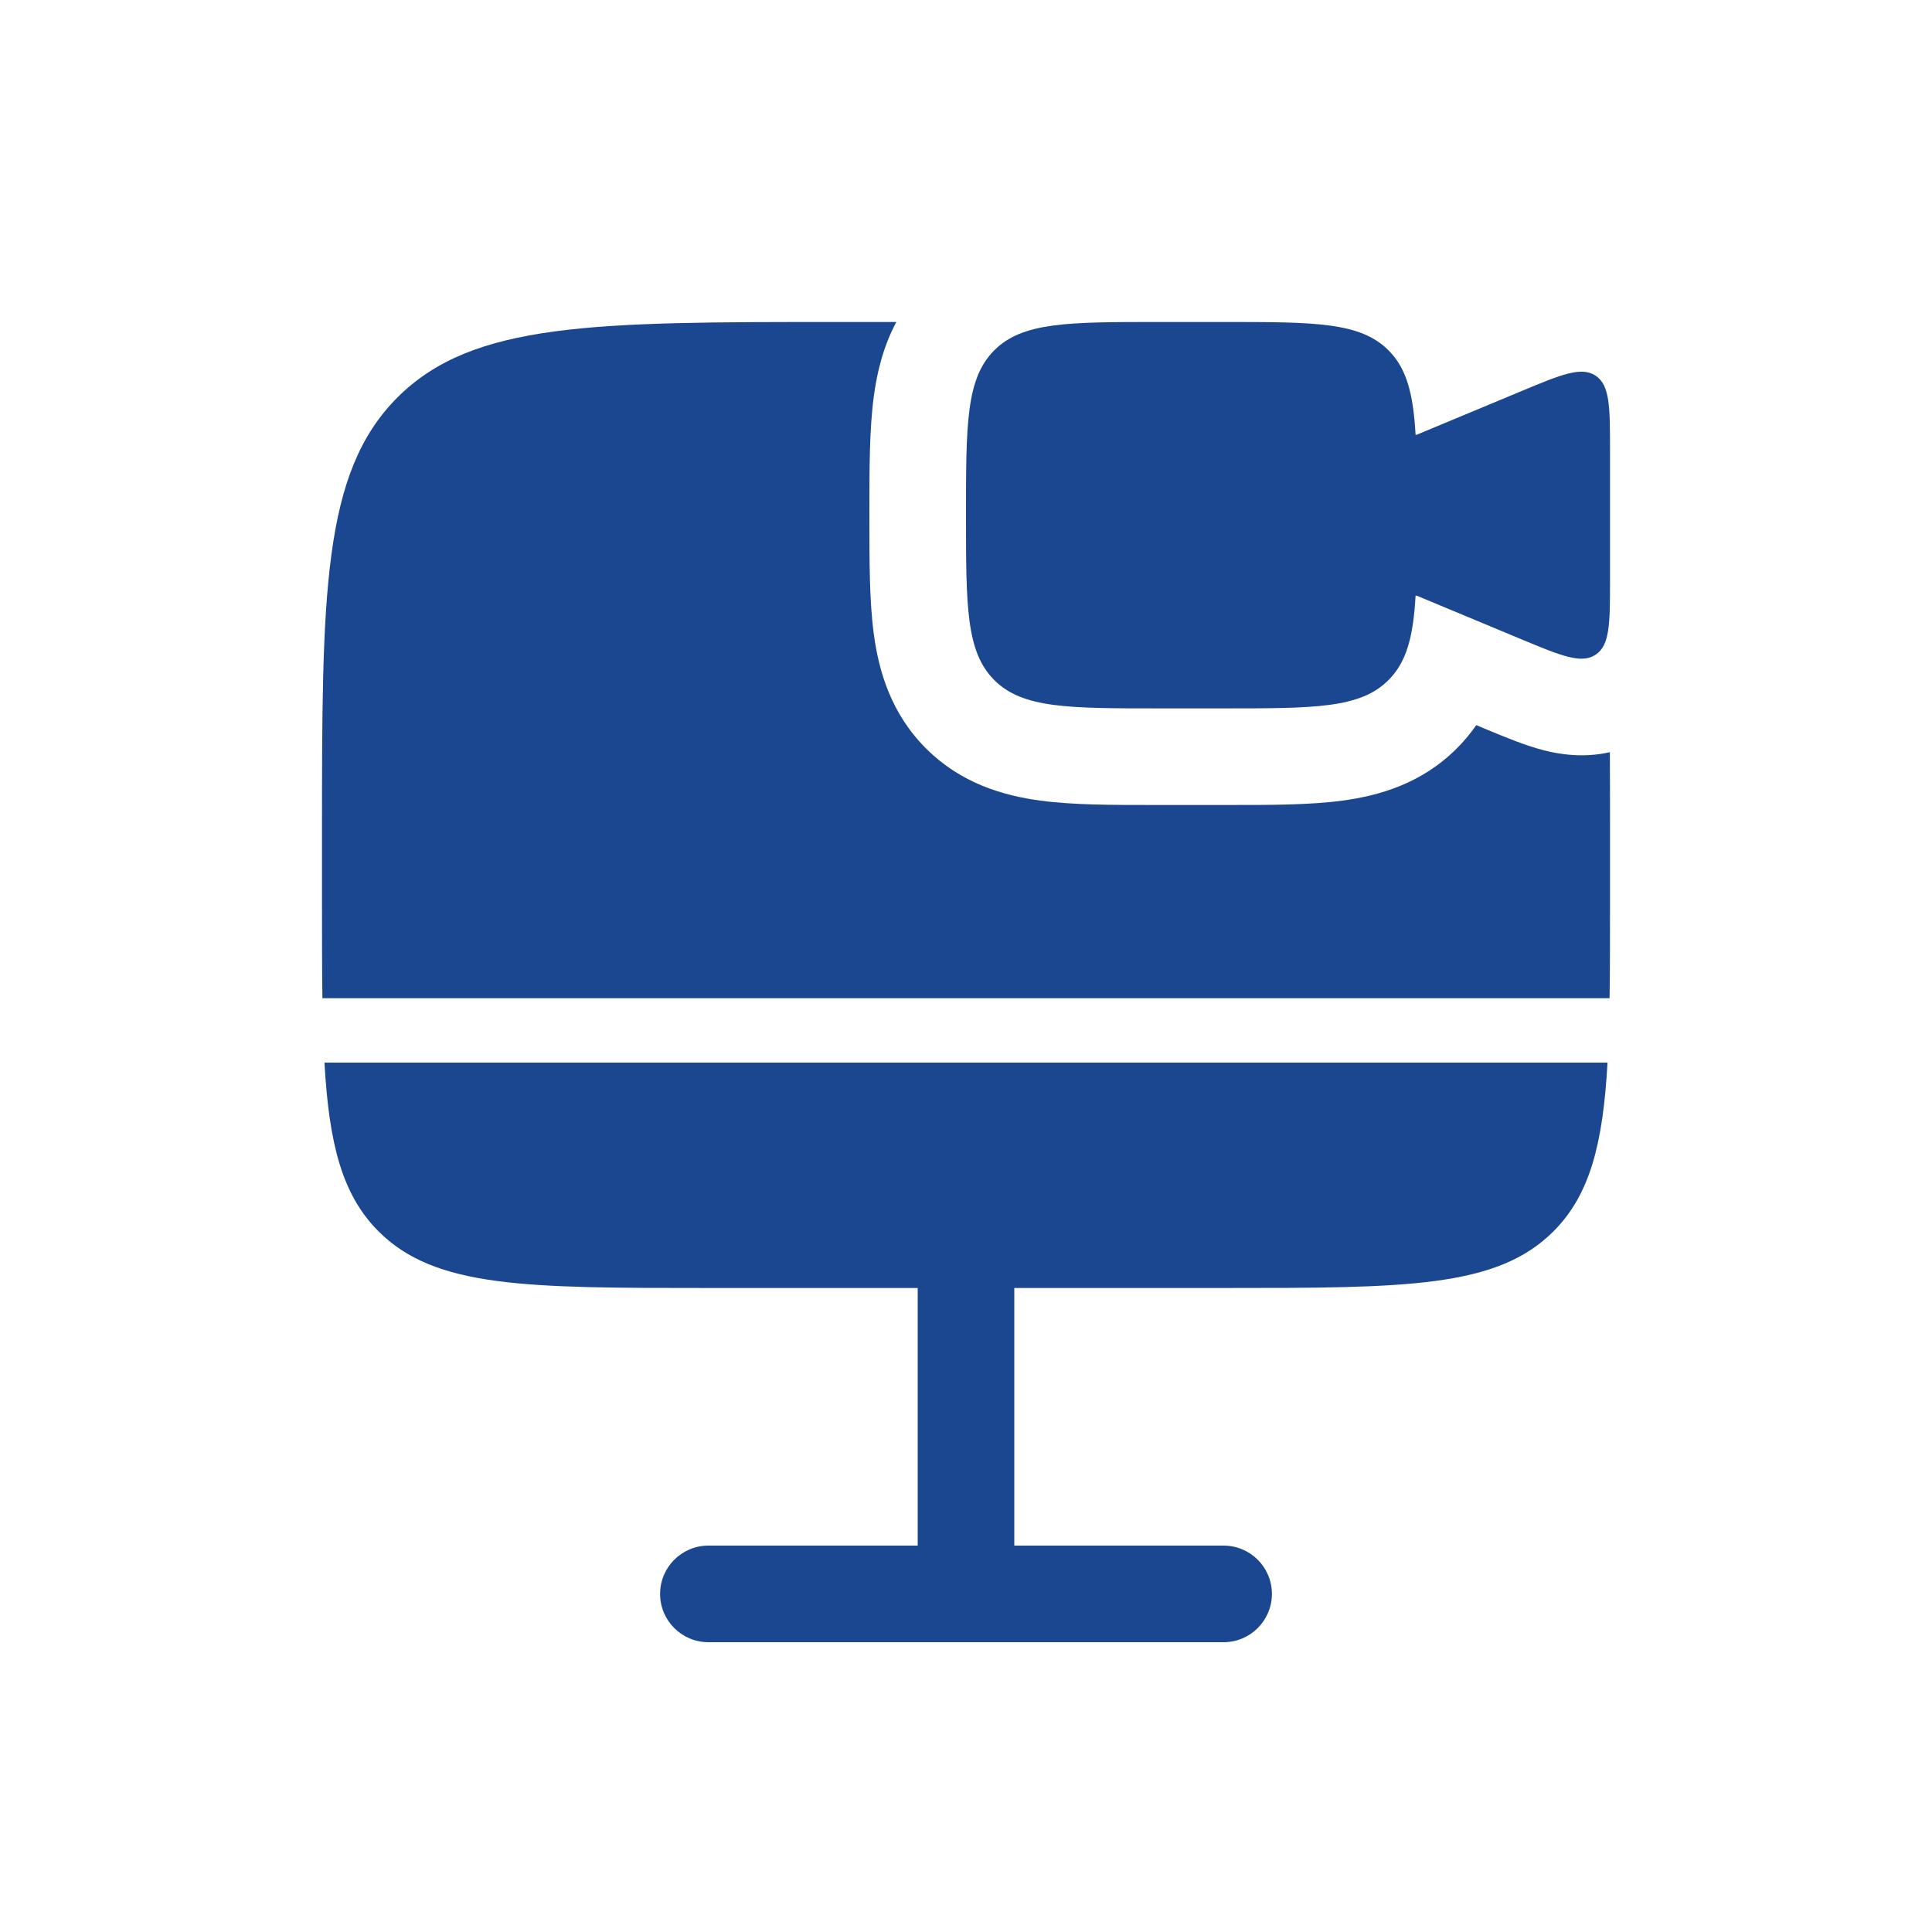
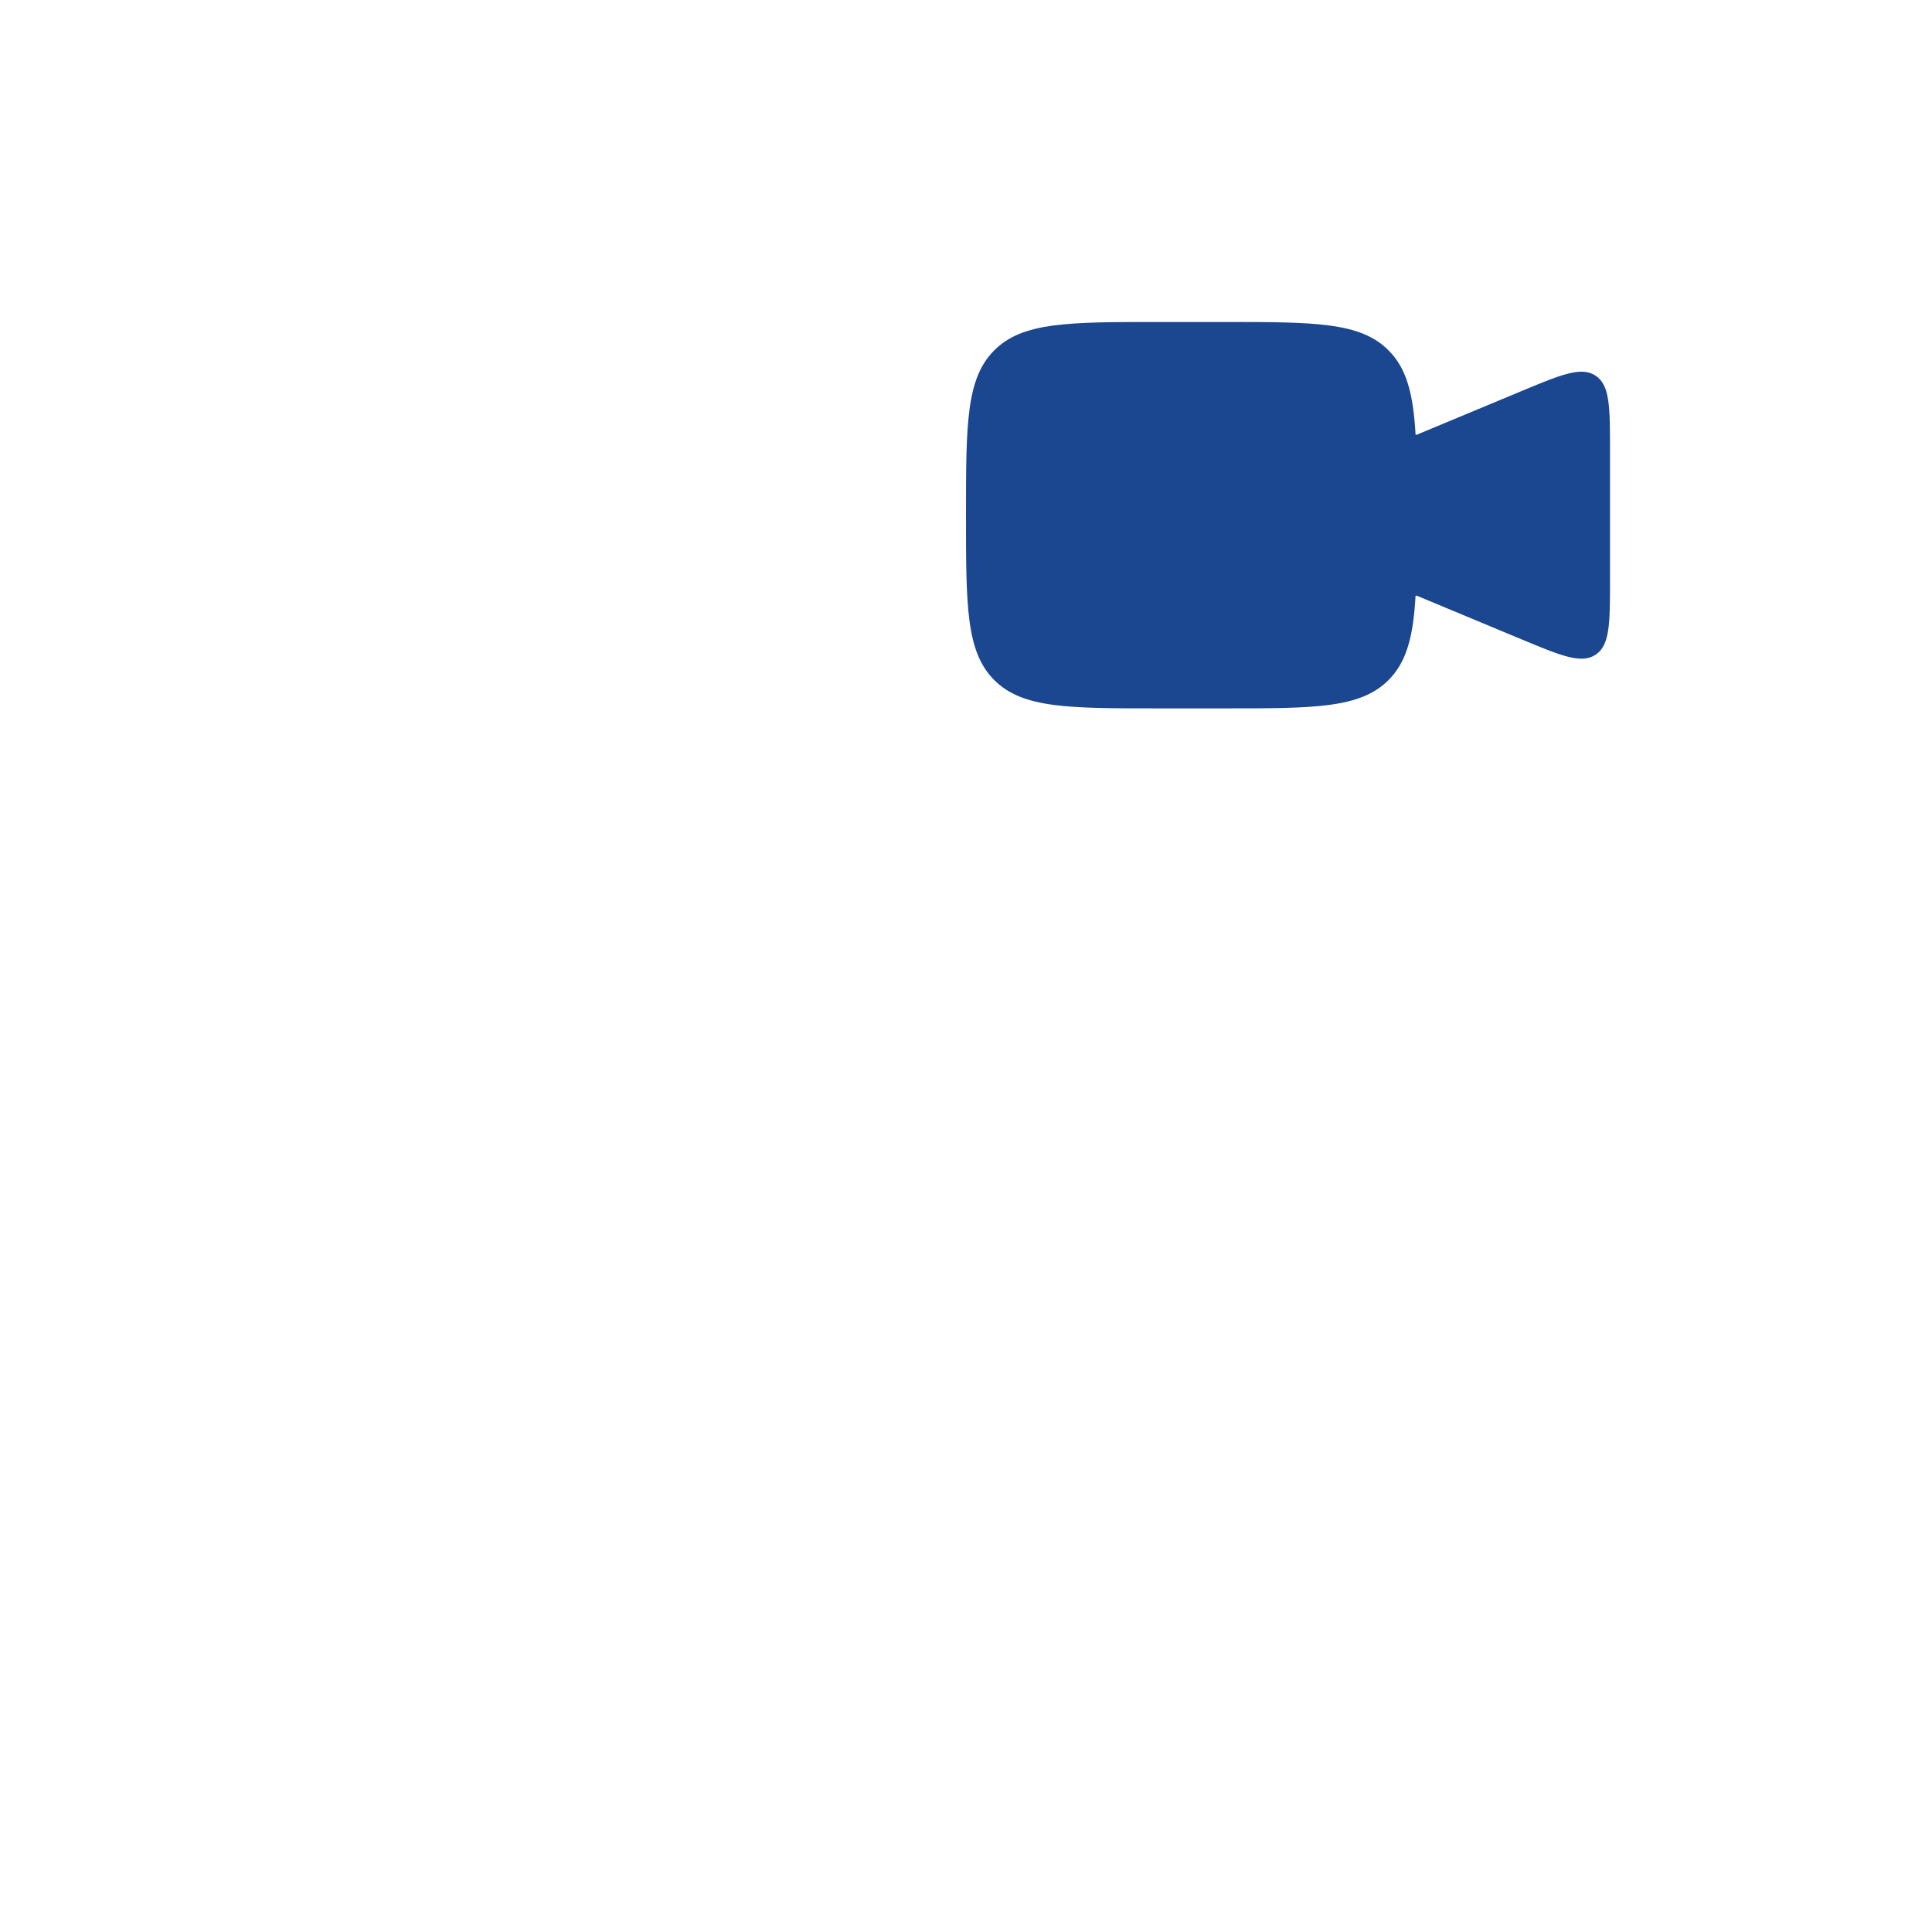
<svg xmlns="http://www.w3.org/2000/svg" width="53" height="53" viewBox="0 0 53 53" fill="none">
  <path d="M33.567 8.833H31.8C29.302 8.833 28.052 8.833 27.276 9.61C26.5 10.386 26.5 11.635 26.5 14.133C26.5 16.632 26.5 17.881 27.276 18.657C28.052 19.433 29.302 19.433 31.8 19.433H33.567C36.065 19.433 37.314 19.433 38.09 18.657C38.593 18.154 38.77 17.453 38.833 16.342H38.867L41.721 17.531C42.827 17.992 43.38 18.222 43.773 17.96C44.167 17.698 44.167 17.099 44.167 15.9V12.367C44.167 11.168 44.167 10.569 43.773 10.307C43.38 10.044 42.827 10.275 41.721 10.736L38.867 11.925H38.833C38.77 10.814 38.593 10.112 38.09 9.61C37.314 8.833 36.065 8.833 33.567 8.833Z" fill="#1B4790" />
-   <path d="M19.433 35.333C14.437 35.333 11.938 35.333 10.386 33.781C9.38 32.775 9.026 31.372 8.901 29.15H44.099C43.974 31.372 43.62 32.775 42.614 33.781C41.062 35.333 38.564 35.333 33.567 35.333H27.825V42.4H33.567C34.298 42.4 34.892 42.993 34.892 43.725C34.892 44.457 34.298 45.05 33.567 45.05H19.433C18.702 45.05 18.108 44.457 18.108 43.725C18.108 42.993 18.702 42.4 19.433 42.4H25.175V35.333H19.433Z" fill="#1B4790" />
-   <path d="M44.167 22.967V24.733C44.167 25.708 44.167 26.587 44.155 27.383H8.845C8.833 26.587 8.833 25.708 8.833 24.733V22.967C8.833 16.304 8.833 12.973 10.903 10.903C12.973 8.833 16.304 8.833 22.967 8.833H24.589C24.226 9.512 24.058 10.222 23.971 10.873C23.85 11.773 23.85 12.865 23.85 13.989L23.85 14.133L23.85 14.278C23.85 15.401 23.85 16.494 23.971 17.394C24.107 18.41 24.44 19.569 25.402 20.531C26.365 21.494 27.524 21.826 28.539 21.963C29.44 22.084 30.532 22.084 31.656 22.083L31.8 22.083H33.567L33.711 22.083C34.835 22.084 35.927 22.084 36.828 21.963C37.843 21.826 39.002 21.494 39.964 20.531C40.169 20.326 40.346 20.112 40.498 19.892L40.701 19.977L40.802 20.019C41.261 20.21 41.842 20.453 42.364 20.586C42.777 20.69 43.435 20.802 44.163 20.634C44.167 21.363 44.167 22.139 44.167 22.967Z" fill="#1B4790" />
</svg>